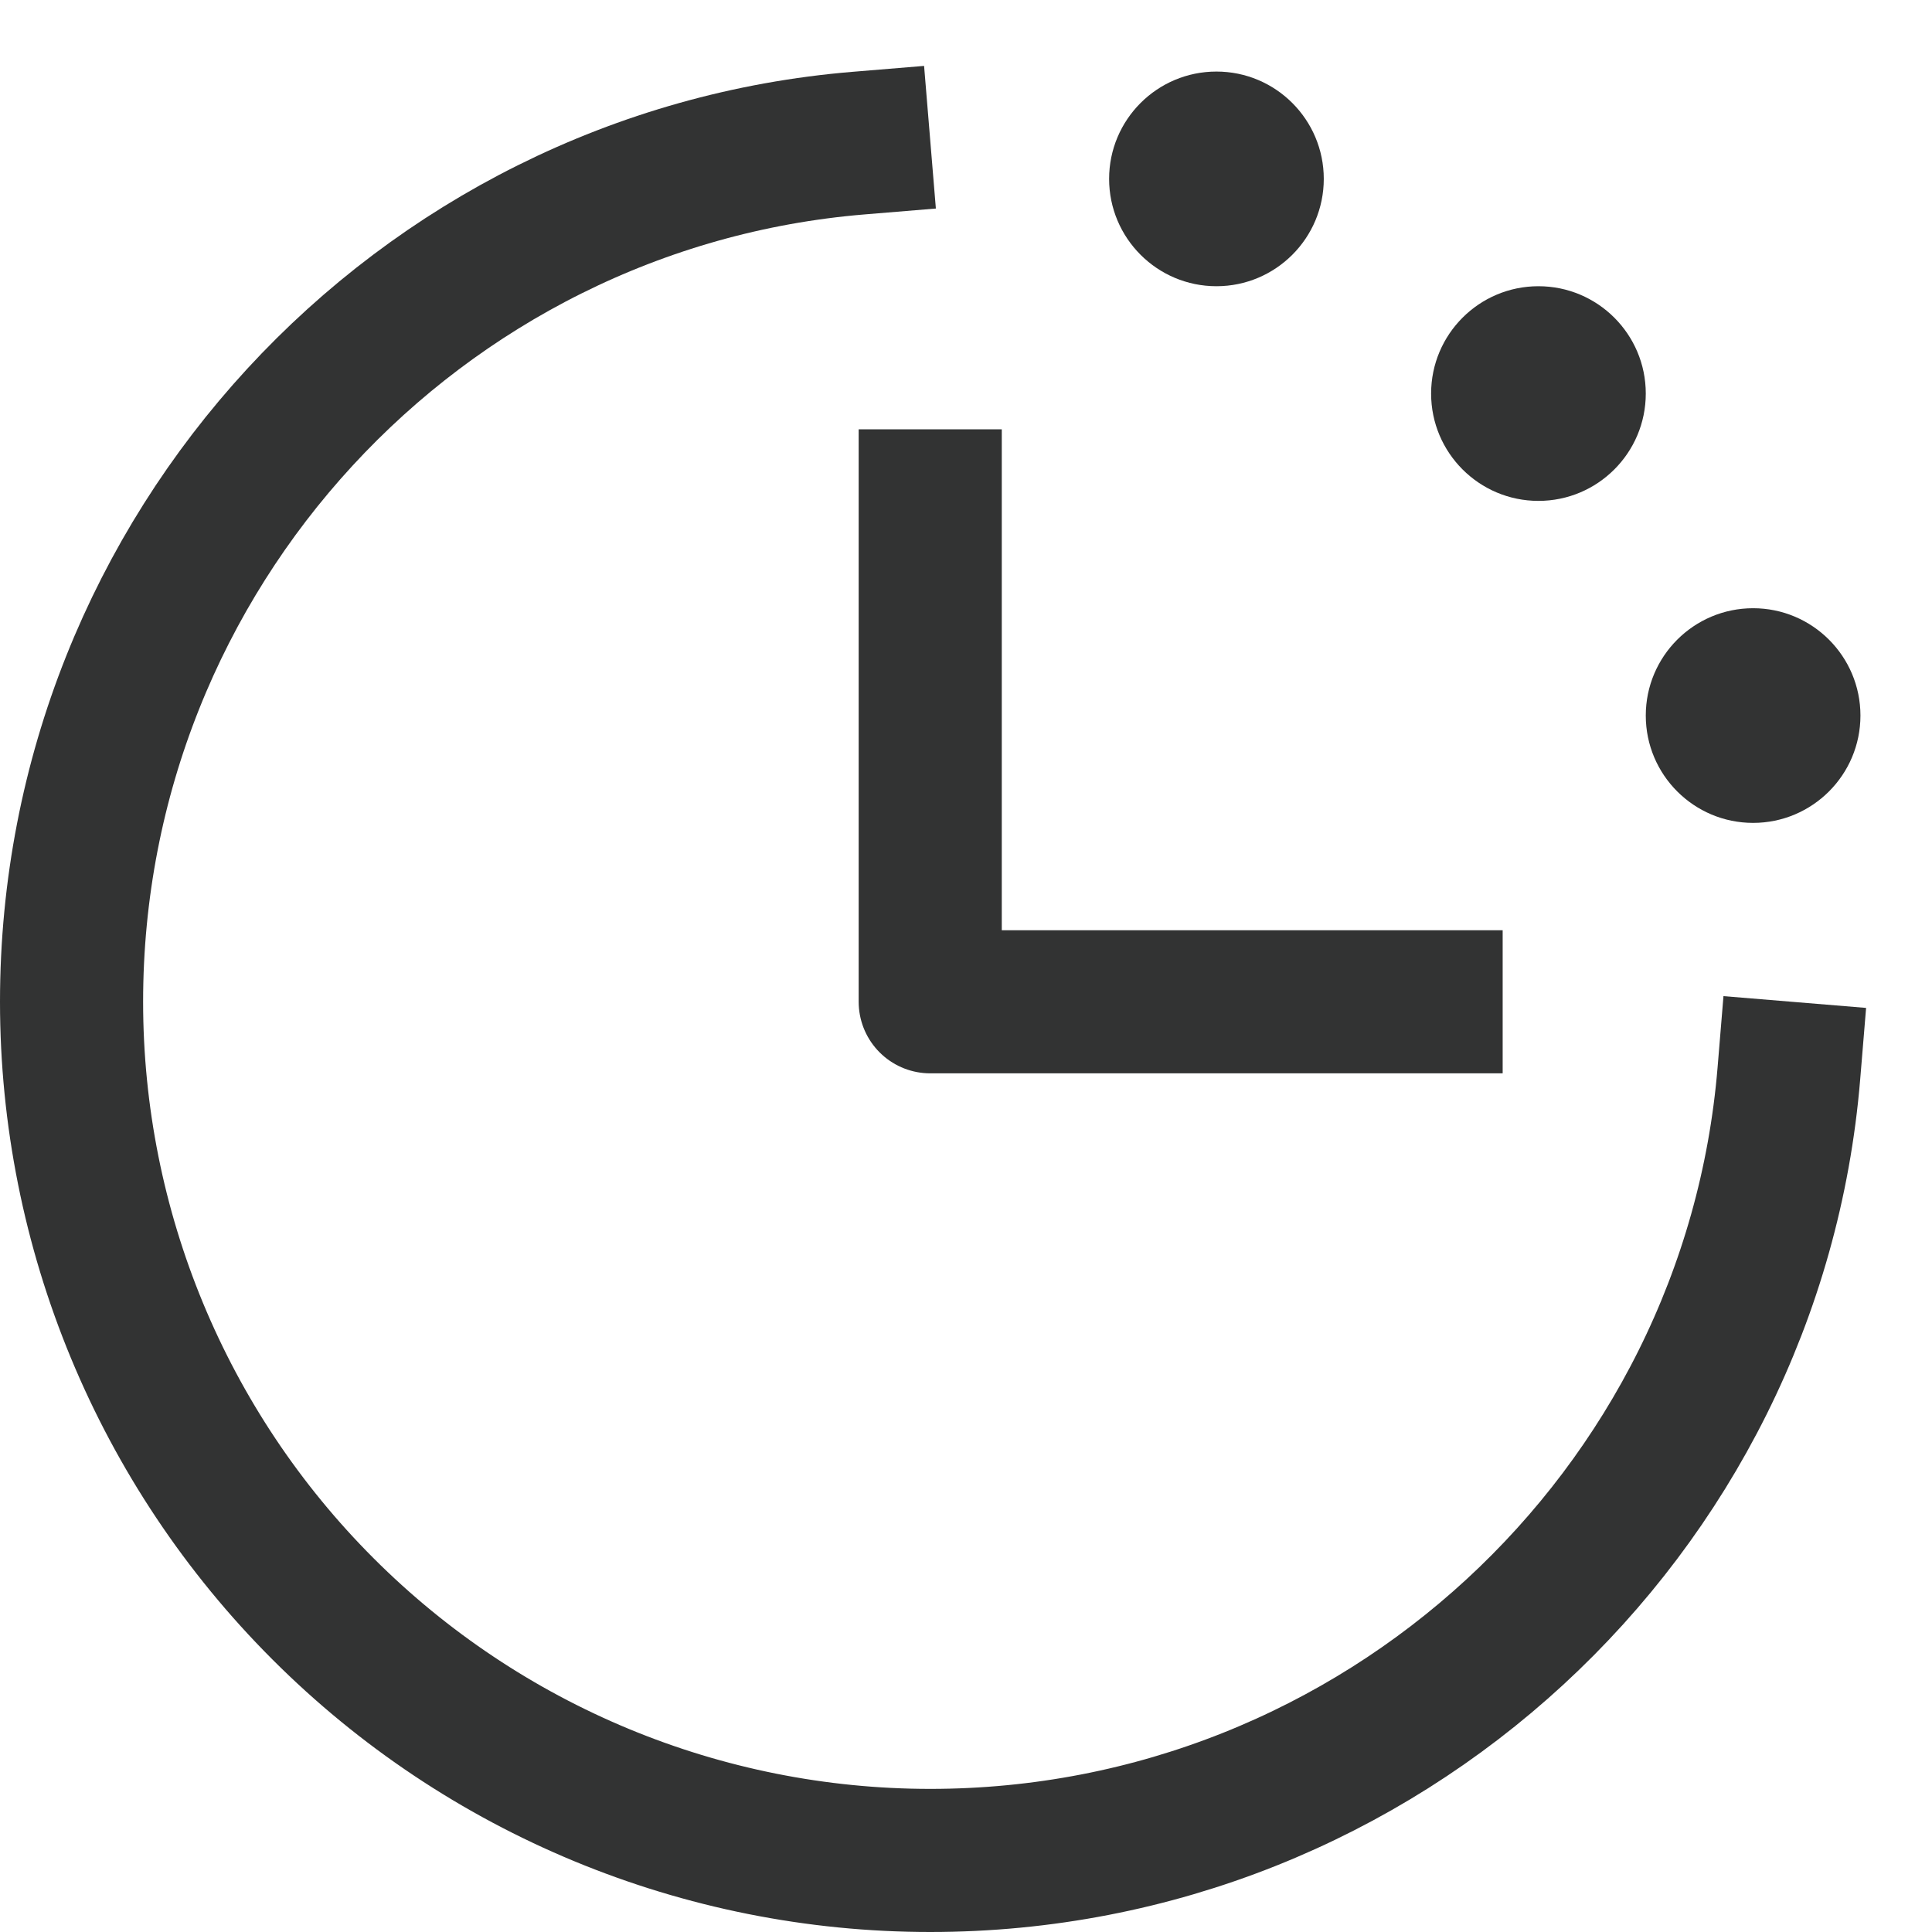
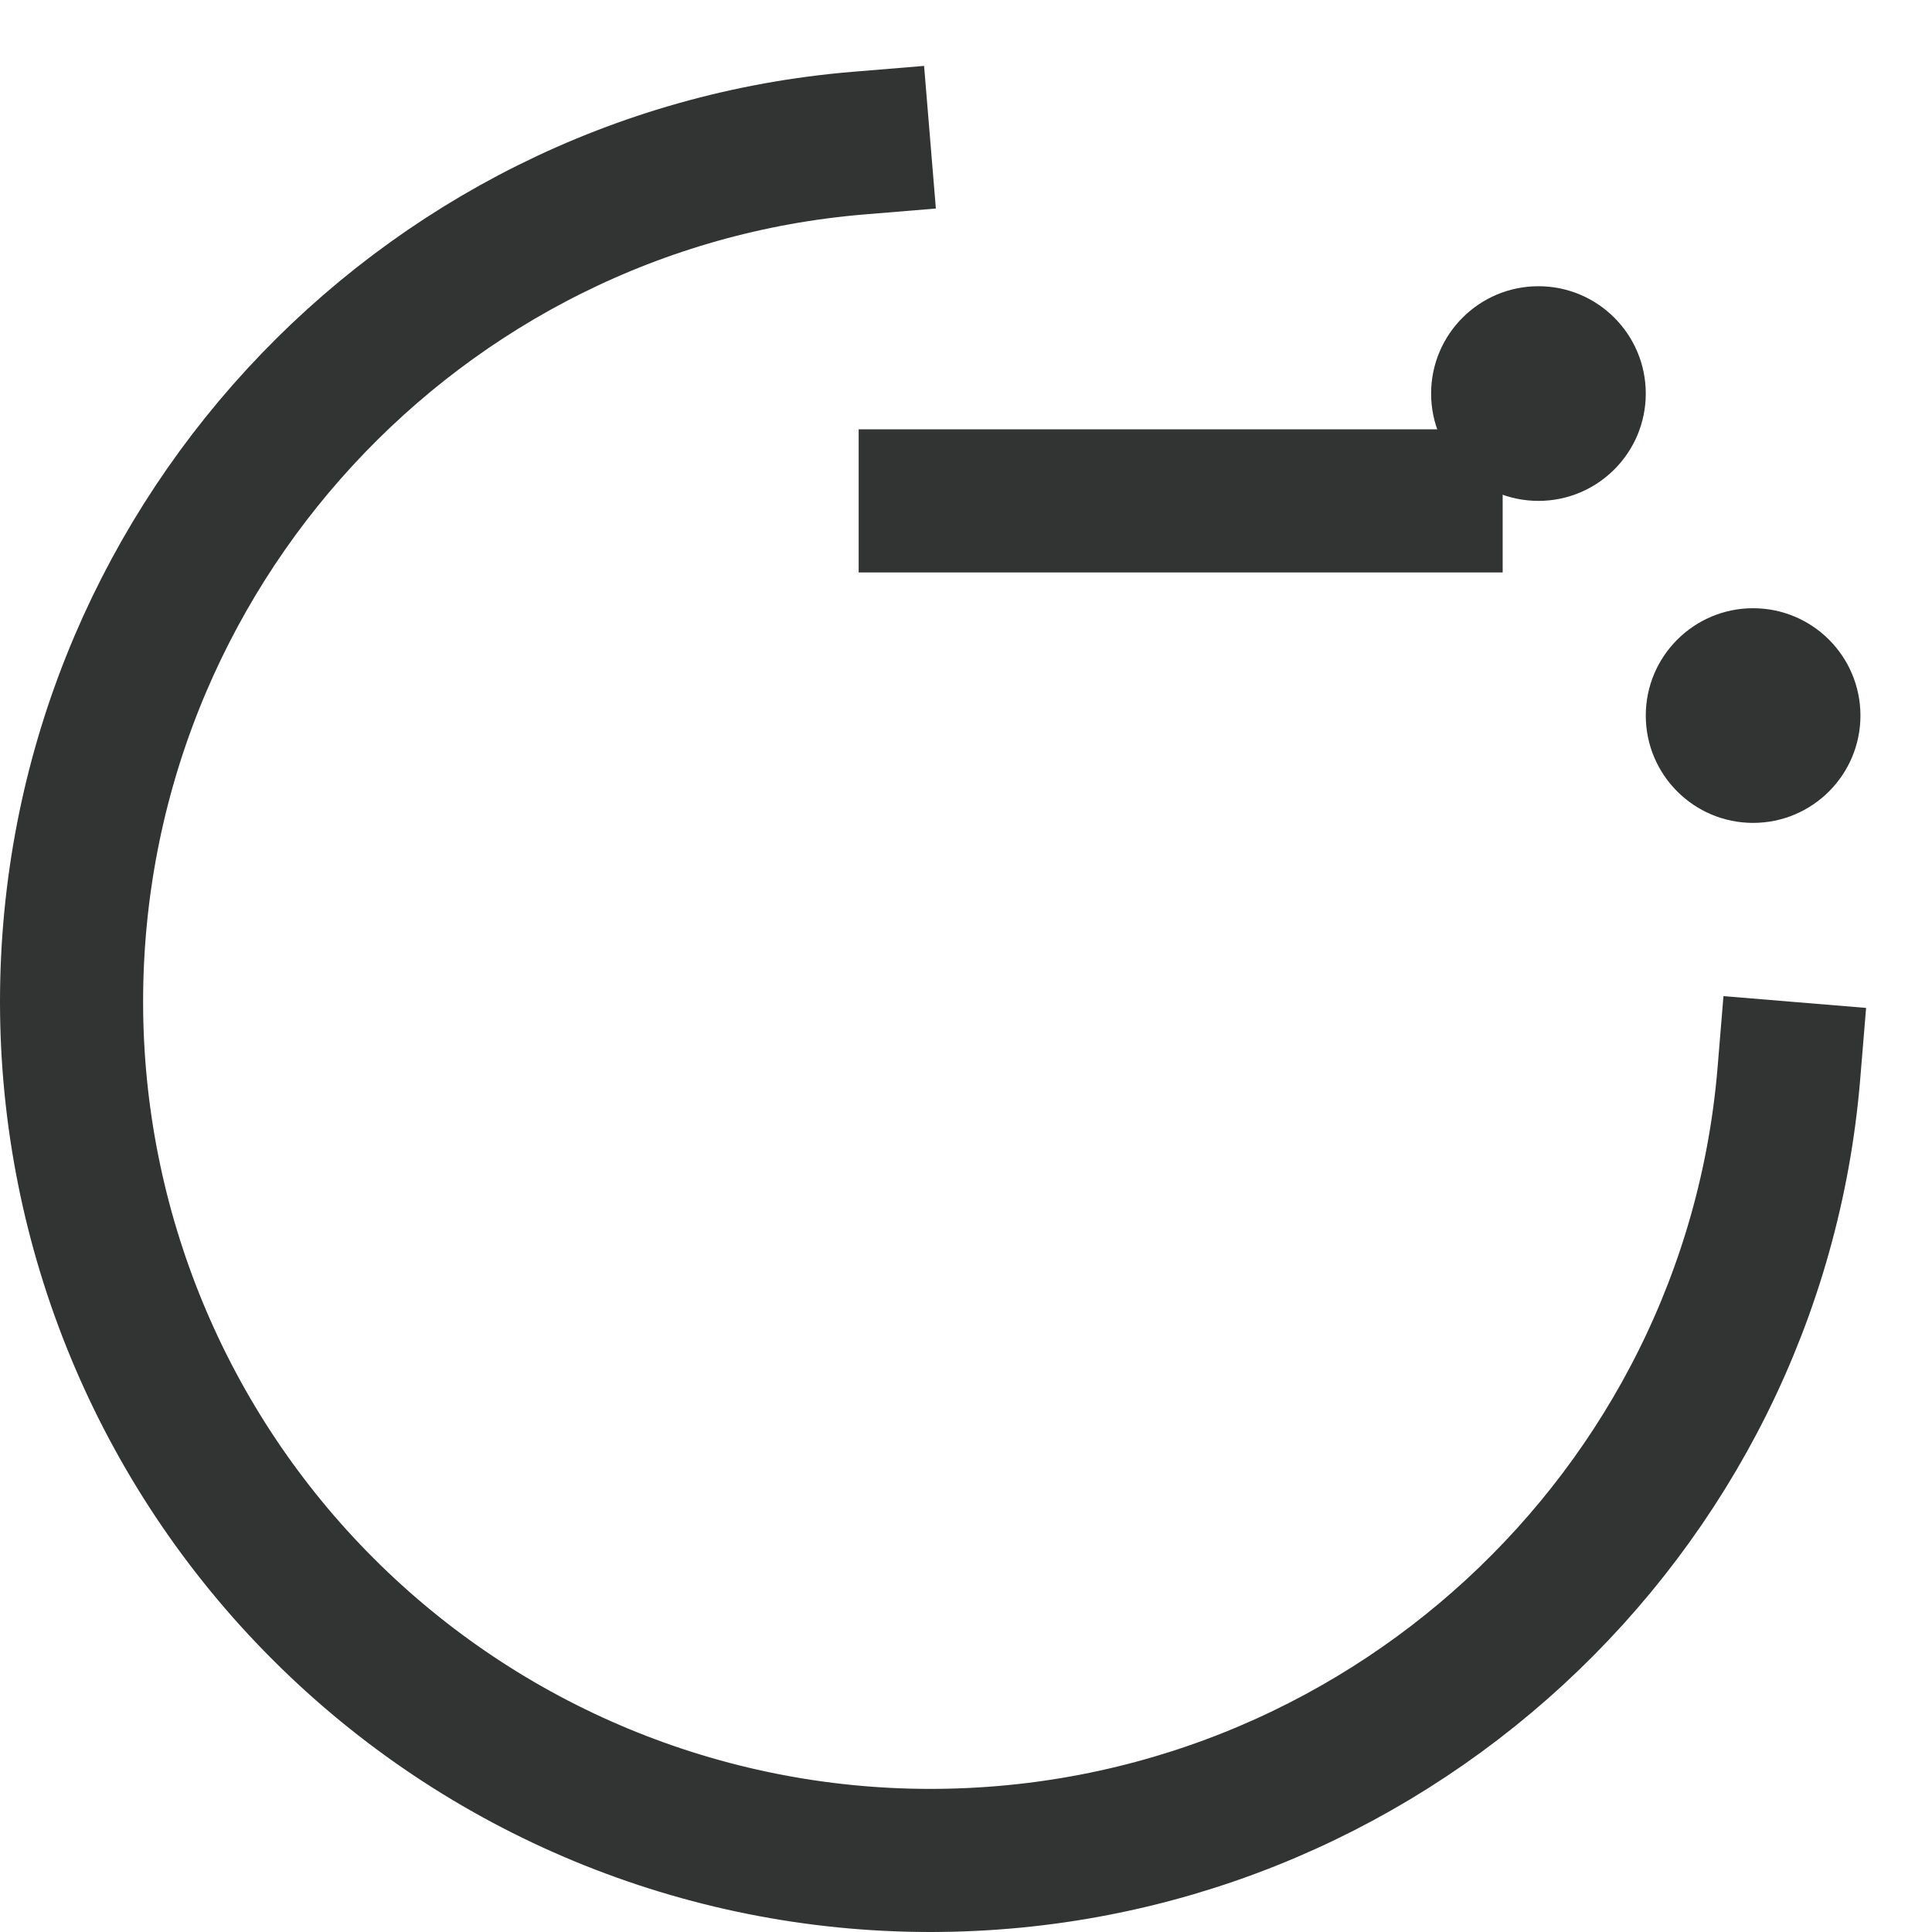
<svg xmlns="http://www.w3.org/2000/svg" width="27" height="27" viewBox="0 0 27 27" fill="none">
  <path d="M25 15C24.491 21.16 19.291 26 13 26C9.817 26 6.765 24.736 4.515 22.485C2.264 20.235 1 17.183 1 14C1 7.709 5.84 2.509 12 2" stroke="#323333" stroke-width="2" stroke-linecap="square" stroke-linejoin="round" />
-   <path d="M13 7V14H20" stroke="#323333" stroke-width="2" stroke-linecap="square" stroke-linejoin="round" />
-   <path d="M17 4C17.828 4 18.5 3.328 18.5 2.5C18.5 1.672 17.828 1 17 1C16.172 1 15.5 1.672 15.5 2.5C15.5 3.328 16.172 4 17 4Z" fill="#323333" />
+   <path d="M13 7H20" stroke="#323333" stroke-width="2" stroke-linecap="square" stroke-linejoin="round" />
  <path d="M21.5 7C22.328 7 23 6.328 23 5.5C23 4.672 22.328 4 21.5 4C20.672 4 20 4.672 20 5.5C20 6.328 20.672 7 21.5 7Z" fill="#323333" />
  <path d="M24.5 11.5C25.328 11.5 26 10.828 26 10C26 9.172 25.328 8.5 24.5 8.5C23.672 8.5 23 9.172 23 10C23 10.828 23.672 11.5 24.5 11.5Z" fill="#323333" />
</svg>